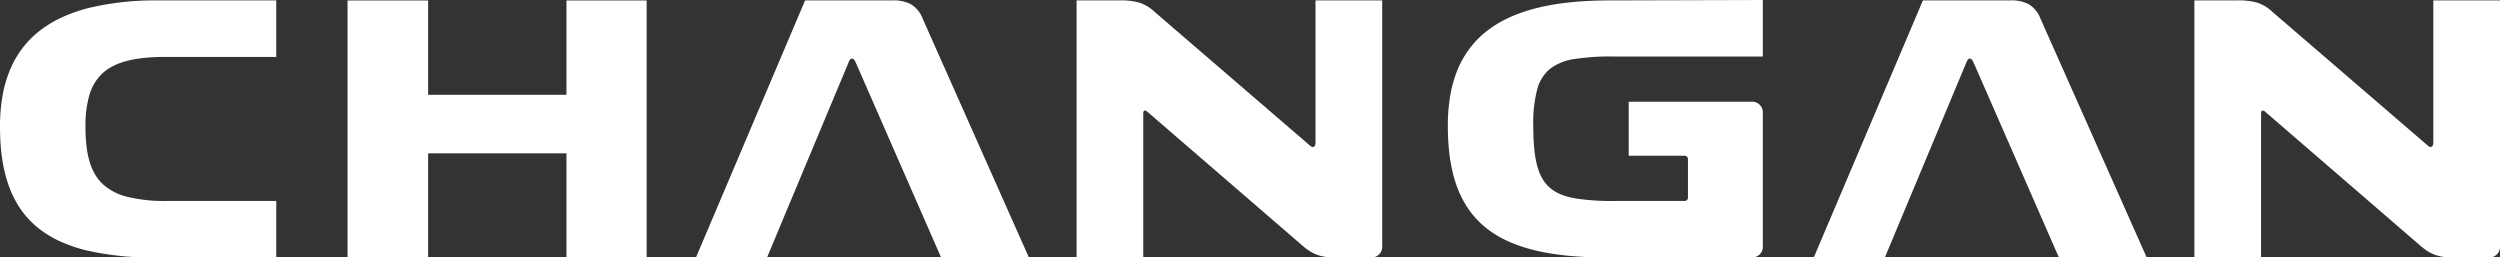
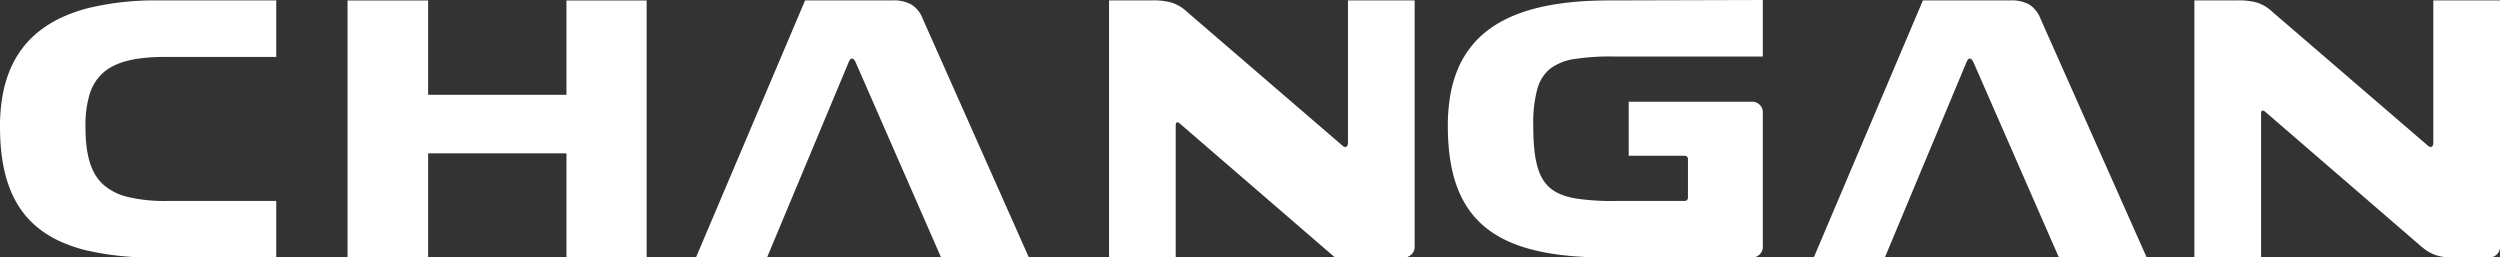
<svg xmlns="http://www.w3.org/2000/svg" width="838.73" height="86.377" viewBox="0 0 838.73 86.377" id="logo">
  <rect x="0" y="0" width="838.73" height="86.377" fill="#333333" stroke="none" />
-   <path id="Union_2" data-name="Union 2" d="M190.046,86.378V51.432H143.63V86.378H116.6V.145H143.63V31.8h46.416V.145h26.9V86.378Zm500.7,0-.13-.3-28.49-65.088c-.377-.85-.853-1.358-1.274-1.358-.384,0-.8.45-1.1,1.2l0,.005L632.354,86.375H608.509L645.119.142h29.234a12.31,12.31,0,0,1,6.3,1.3A9.475,9.475,0,0,1,684.541,6.2L720.2,86.375Zm-151.622,0c-9.633,0-17.555-.788-24.222-2.411-6.869-1.671-12.3-4.2-16.618-7.735a29.8,29.8,0,0,1-5.624-6.095,33.659,33.659,0,0,1-3.91-7.666c-2.029-5.583-3.014-12.221-3.014-20.294a59.45,59.45,0,0,1,.815-10.135,40.986,40.986,0,0,1,2.471-8.69,32.385,32.385,0,0,1,4.165-7.269,31.583,31.583,0,0,1,5.882-5.863C507.912,3.438,521.285.143,539.947.143L591.409,0V18.958H541.58a79.16,79.16,0,0,0-13.142.806,17.981,17.981,0,0,0-8.3,3.232,13.2,13.2,0,0,0-4.4,6.936A43.607,43.607,0,0,0,514.4,42.173c0,11.5,1.661,17.571,5.734,20.963,2.03,1.691,4.726,2.785,8.485,3.445a81.178,81.178,0,0,0,13.653.837H565.15a1.077,1.077,0,0,0,1.145-1.13V53.4a1.082,1.082,0,0,0-1.145-1.142H546.422V34.13h41.072a3.592,3.592,0,0,1,3.916,3.928V82.447a3.587,3.587,0,0,1-3.916,3.928Zm-223.392,0L287.1,20.988c-.374-.851-.846-1.359-1.265-1.359-.384,0-.8.45-1.1,1.2l0,.005-27.4,65.536H233.494L270.1.142h29.233a12.306,12.306,0,0,1,6.3,1.3A9.466,9.466,0,0,1,309.526,6.2l35.657,80.176Zm-263.425,0a97.073,97.073,0,0,1-23.6-2.447,48.914,48.914,0,0,1-9.031-3.18,34.588,34.588,0,0,1-7.266-4.594,30.04,30.04,0,0,1-5.544-6.079A33.9,33.9,0,0,1,3,62.462C.98,56.915,0,50.367,0,42.444A59.435,59.435,0,0,1,.807,32.379,41.707,41.707,0,0,1,3.25,23.7a33.2,33.2,0,0,1,4.107-7.305,31.966,31.966,0,0,1,5.785-5.93A37.942,37.942,0,0,1,20.6,5.9a52.28,52.28,0,0,1,9.141-3.219A95.376,95.376,0,0,1,53.119.142H92.676V19.1H55.319c-10.123,0-16.746,1.724-20.844,5.423a15.754,15.754,0,0,0-4.433,7.18,35.729,35.729,0,0,0-1.365,10.741c0,9.609,1.8,15.579,5.837,19.357a18.76,18.76,0,0,0,8.356,4.271,52.91,52.91,0,0,0,13.122,1.345H92.676V86.375Zm770.584,0c-4.7,0-7.545-1.034-10.885-3.952l-52.06-44.942a1.359,1.359,0,0,0-.823-.4c-.509,0-.549.744-.549.973V86.371H736.2V.14h14.2a23.317,23.317,0,0,1,6.687.695,13.6,13.6,0,0,1,5.284,3.141l52.221,44.937a1.385,1.385,0,0,0,.876.406c.533,0,.891-.564.891-1.4V.14h22.373v82.3a3.595,3.595,0,0,1-3.928,3.928Zm-375.017,0c-4.7,0-7.544-1.034-10.885-3.952l-52.06-44.942a1.36,1.36,0,0,0-.822-.4c-.51,0-.55.744-.55.973V86.371h-22.37V.14h14.2a23.281,23.281,0,0,1,6.683.695,13.652,13.652,0,0,1,5.287,3.141l52.209,44.936a1.413,1.413,0,0,0,.886.407c.535,0,.895-.564.895-1.4V.14h22.373v82.3a3.594,3.594,0,0,1-3.928,3.928Z" fill="#fff" />
+   <path id="Union_2" data-name="Union 2" d="M190.046,86.378V51.432H143.63V86.378H116.6V.145H143.63V31.8h46.416V.145h26.9V86.378Zm500.7,0-.13-.3-28.49-65.088c-.377-.85-.853-1.358-1.274-1.358-.384,0-.8.45-1.1,1.2l0,.005L632.354,86.375H608.509L645.119.142h29.234a12.31,12.31,0,0,1,6.3,1.3A9.475,9.475,0,0,1,684.541,6.2L720.2,86.375Zm-151.622,0c-9.633,0-17.555-.788-24.222-2.411-6.869-1.671-12.3-4.2-16.618-7.735a29.8,29.8,0,0,1-5.624-6.095,33.659,33.659,0,0,1-3.91-7.666c-2.029-5.583-3.014-12.221-3.014-20.294a59.45,59.45,0,0,1,.815-10.135,40.986,40.986,0,0,1,2.471-8.69,32.385,32.385,0,0,1,4.165-7.269,31.583,31.583,0,0,1,5.882-5.863C507.912,3.438,521.285.143,539.947.143L591.409,0V18.958H541.58a79.16,79.16,0,0,0-13.142.806,17.981,17.981,0,0,0-8.3,3.232,13.2,13.2,0,0,0-4.4,6.936A43.607,43.607,0,0,0,514.4,42.173c0,11.5,1.661,17.571,5.734,20.963,2.03,1.691,4.726,2.785,8.485,3.445a81.178,81.178,0,0,0,13.653.837H565.15a1.077,1.077,0,0,0,1.145-1.13V53.4a1.082,1.082,0,0,0-1.145-1.142H546.422V34.13h41.072a3.592,3.592,0,0,1,3.916,3.928V82.447a3.587,3.587,0,0,1-3.916,3.928Zm-223.392,0L287.1,20.988c-.374-.851-.846-1.359-1.265-1.359-.384,0-.8.45-1.1,1.2l0,.005-27.4,65.536H233.494L270.1.142h29.233a12.306,12.306,0,0,1,6.3,1.3A9.466,9.466,0,0,1,309.526,6.2l35.657,80.176Zm-263.425,0a97.073,97.073,0,0,1-23.6-2.447,48.914,48.914,0,0,1-9.031-3.18,34.588,34.588,0,0,1-7.266-4.594,30.04,30.04,0,0,1-5.544-6.079A33.9,33.9,0,0,1,3,62.462C.98,56.915,0,50.367,0,42.444A59.435,59.435,0,0,1,.807,32.379,41.707,41.707,0,0,1,3.25,23.7a33.2,33.2,0,0,1,4.107-7.305,31.966,31.966,0,0,1,5.785-5.93A37.942,37.942,0,0,1,20.6,5.9a52.28,52.28,0,0,1,9.141-3.219A95.376,95.376,0,0,1,53.119.142H92.676V19.1H55.319c-10.123,0-16.746,1.724-20.844,5.423a15.754,15.754,0,0,0-4.433,7.18,35.729,35.729,0,0,0-1.365,10.741c0,9.609,1.8,15.579,5.837,19.357a18.76,18.76,0,0,0,8.356,4.271,52.91,52.91,0,0,0,13.122,1.345H92.676V86.375Zm770.584,0c-4.7,0-7.545-1.034-10.885-3.952l-52.06-44.942a1.359,1.359,0,0,0-.823-.4c-.509,0-.549.744-.549.973V86.371H736.2V.14h14.2a23.317,23.317,0,0,1,6.687.695,13.6,13.6,0,0,1,5.284,3.141l52.221,44.937a1.385,1.385,0,0,0,.876.406c.533,0,.891-.564.891-1.4V.14h22.373v82.3a3.595,3.595,0,0,1-3.928,3.928Zm-375.017,0l-52.06-44.942a1.36,1.36,0,0,0-.822-.4c-.51,0-.55.744-.55.973V86.371h-22.37V.14h14.2a23.281,23.281,0,0,1,6.683.695,13.652,13.652,0,0,1,5.287,3.141l52.209,44.936a1.413,1.413,0,0,0,.886.407c.535,0,.895-.564.895-1.4V.14h22.373v82.3a3.594,3.594,0,0,1-3.928,3.928Z" fill="#fff" />
</svg>